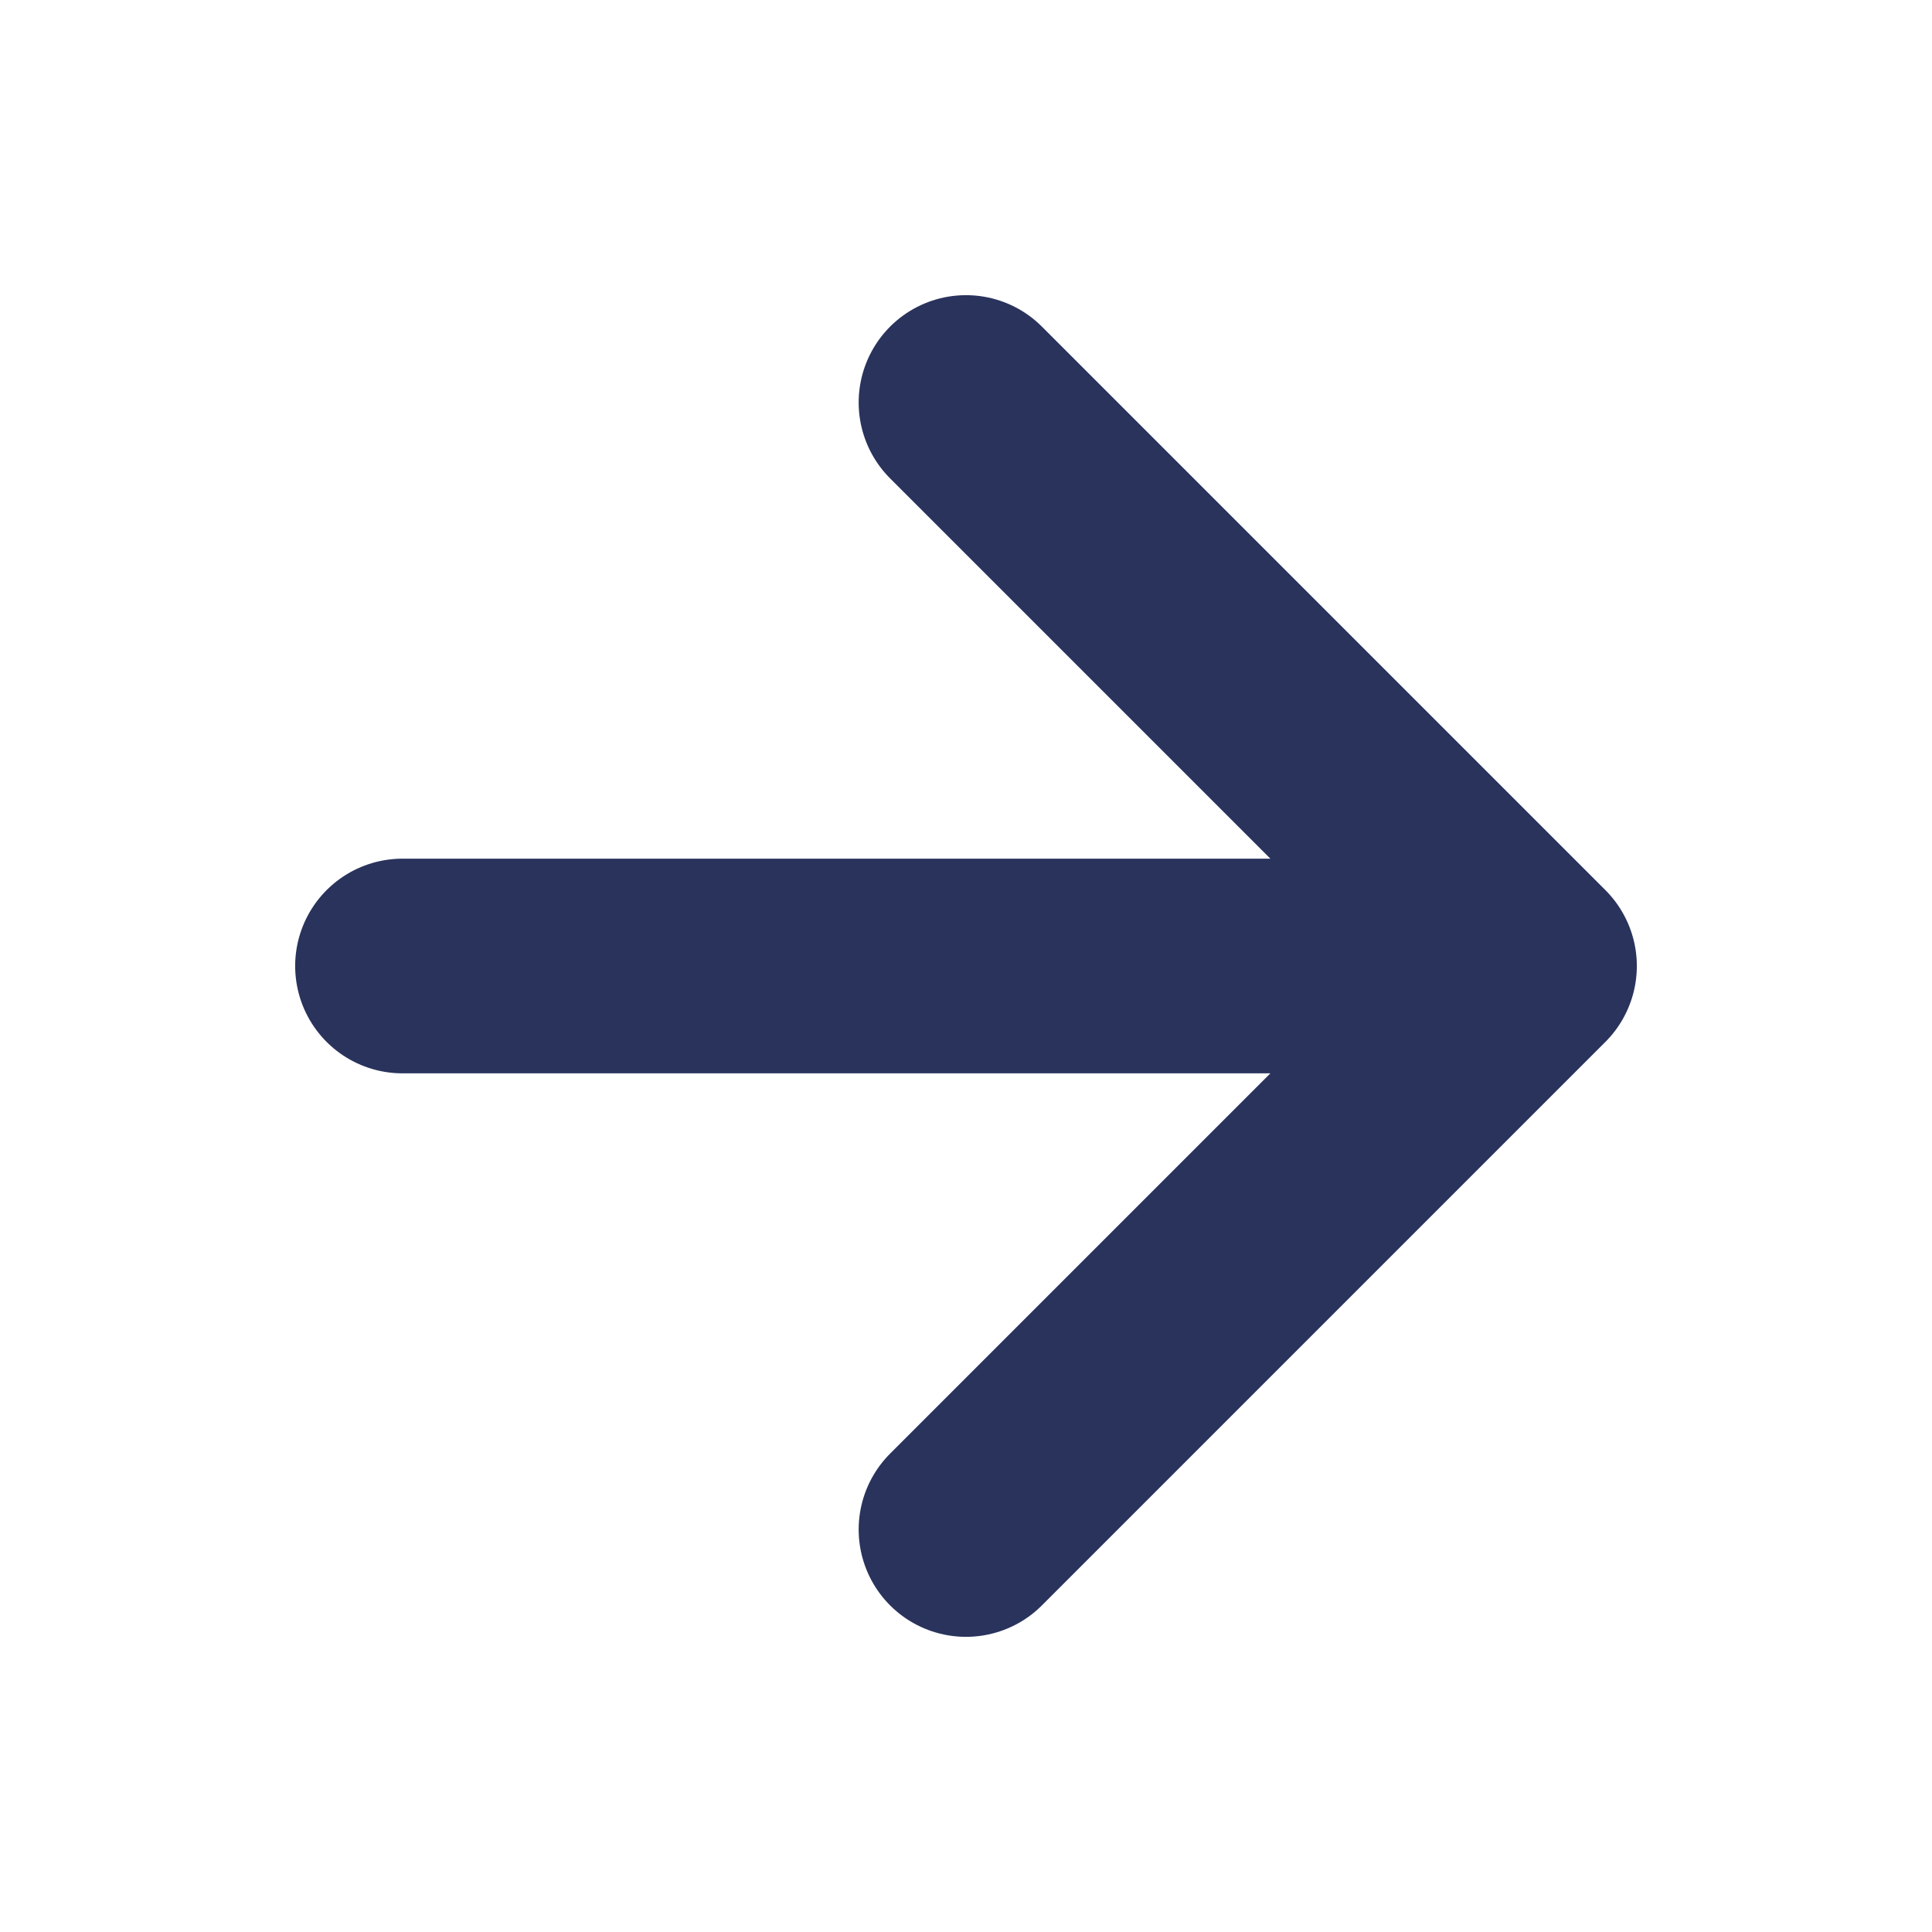
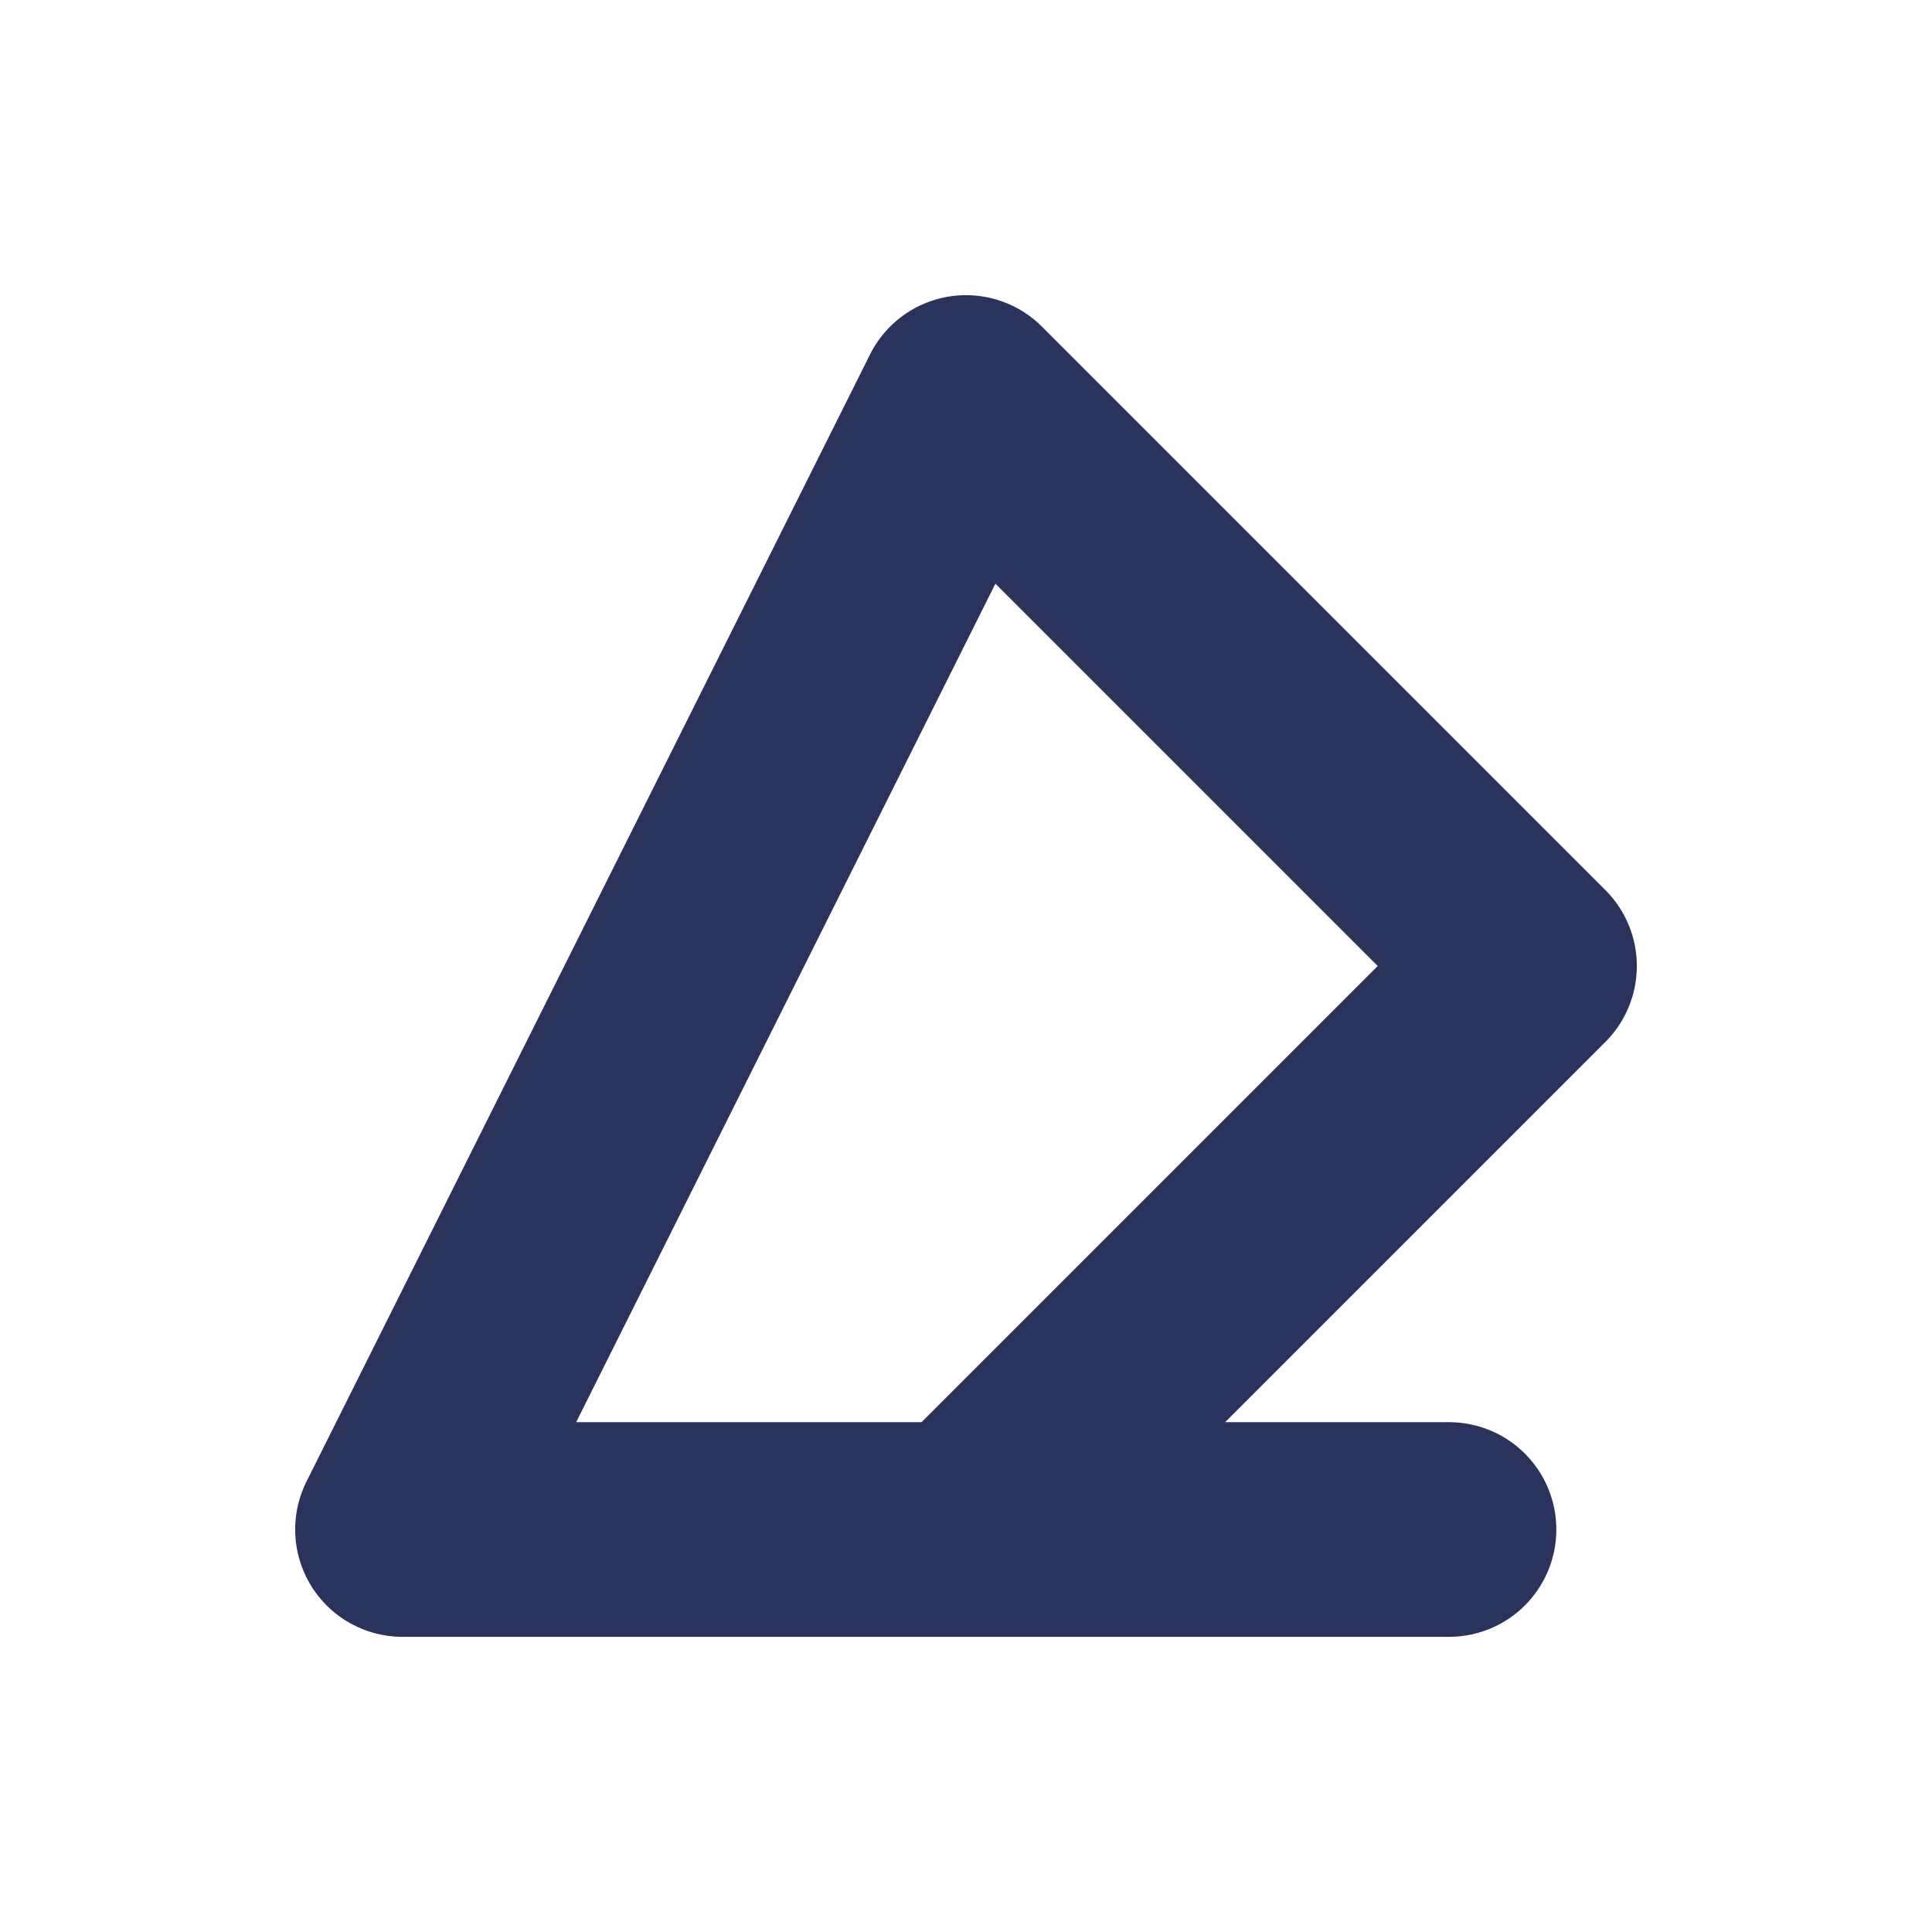
<svg xmlns="http://www.w3.org/2000/svg" width="18" height="18" viewBox="0 0 18 18" fill="none">
-   <path d="M9 3.75L14.25 9L9 14.25M3.75 9H13.5H3.75Z" stroke="#29335C" stroke-width="2" stroke-linecap="round" stroke-linejoin="round" />
+   <path d="M9 3.75L14.25 9L9 14.25H13.5H3.75Z" stroke="#29335C" stroke-width="2" stroke-linecap="round" stroke-linejoin="round" />
</svg>